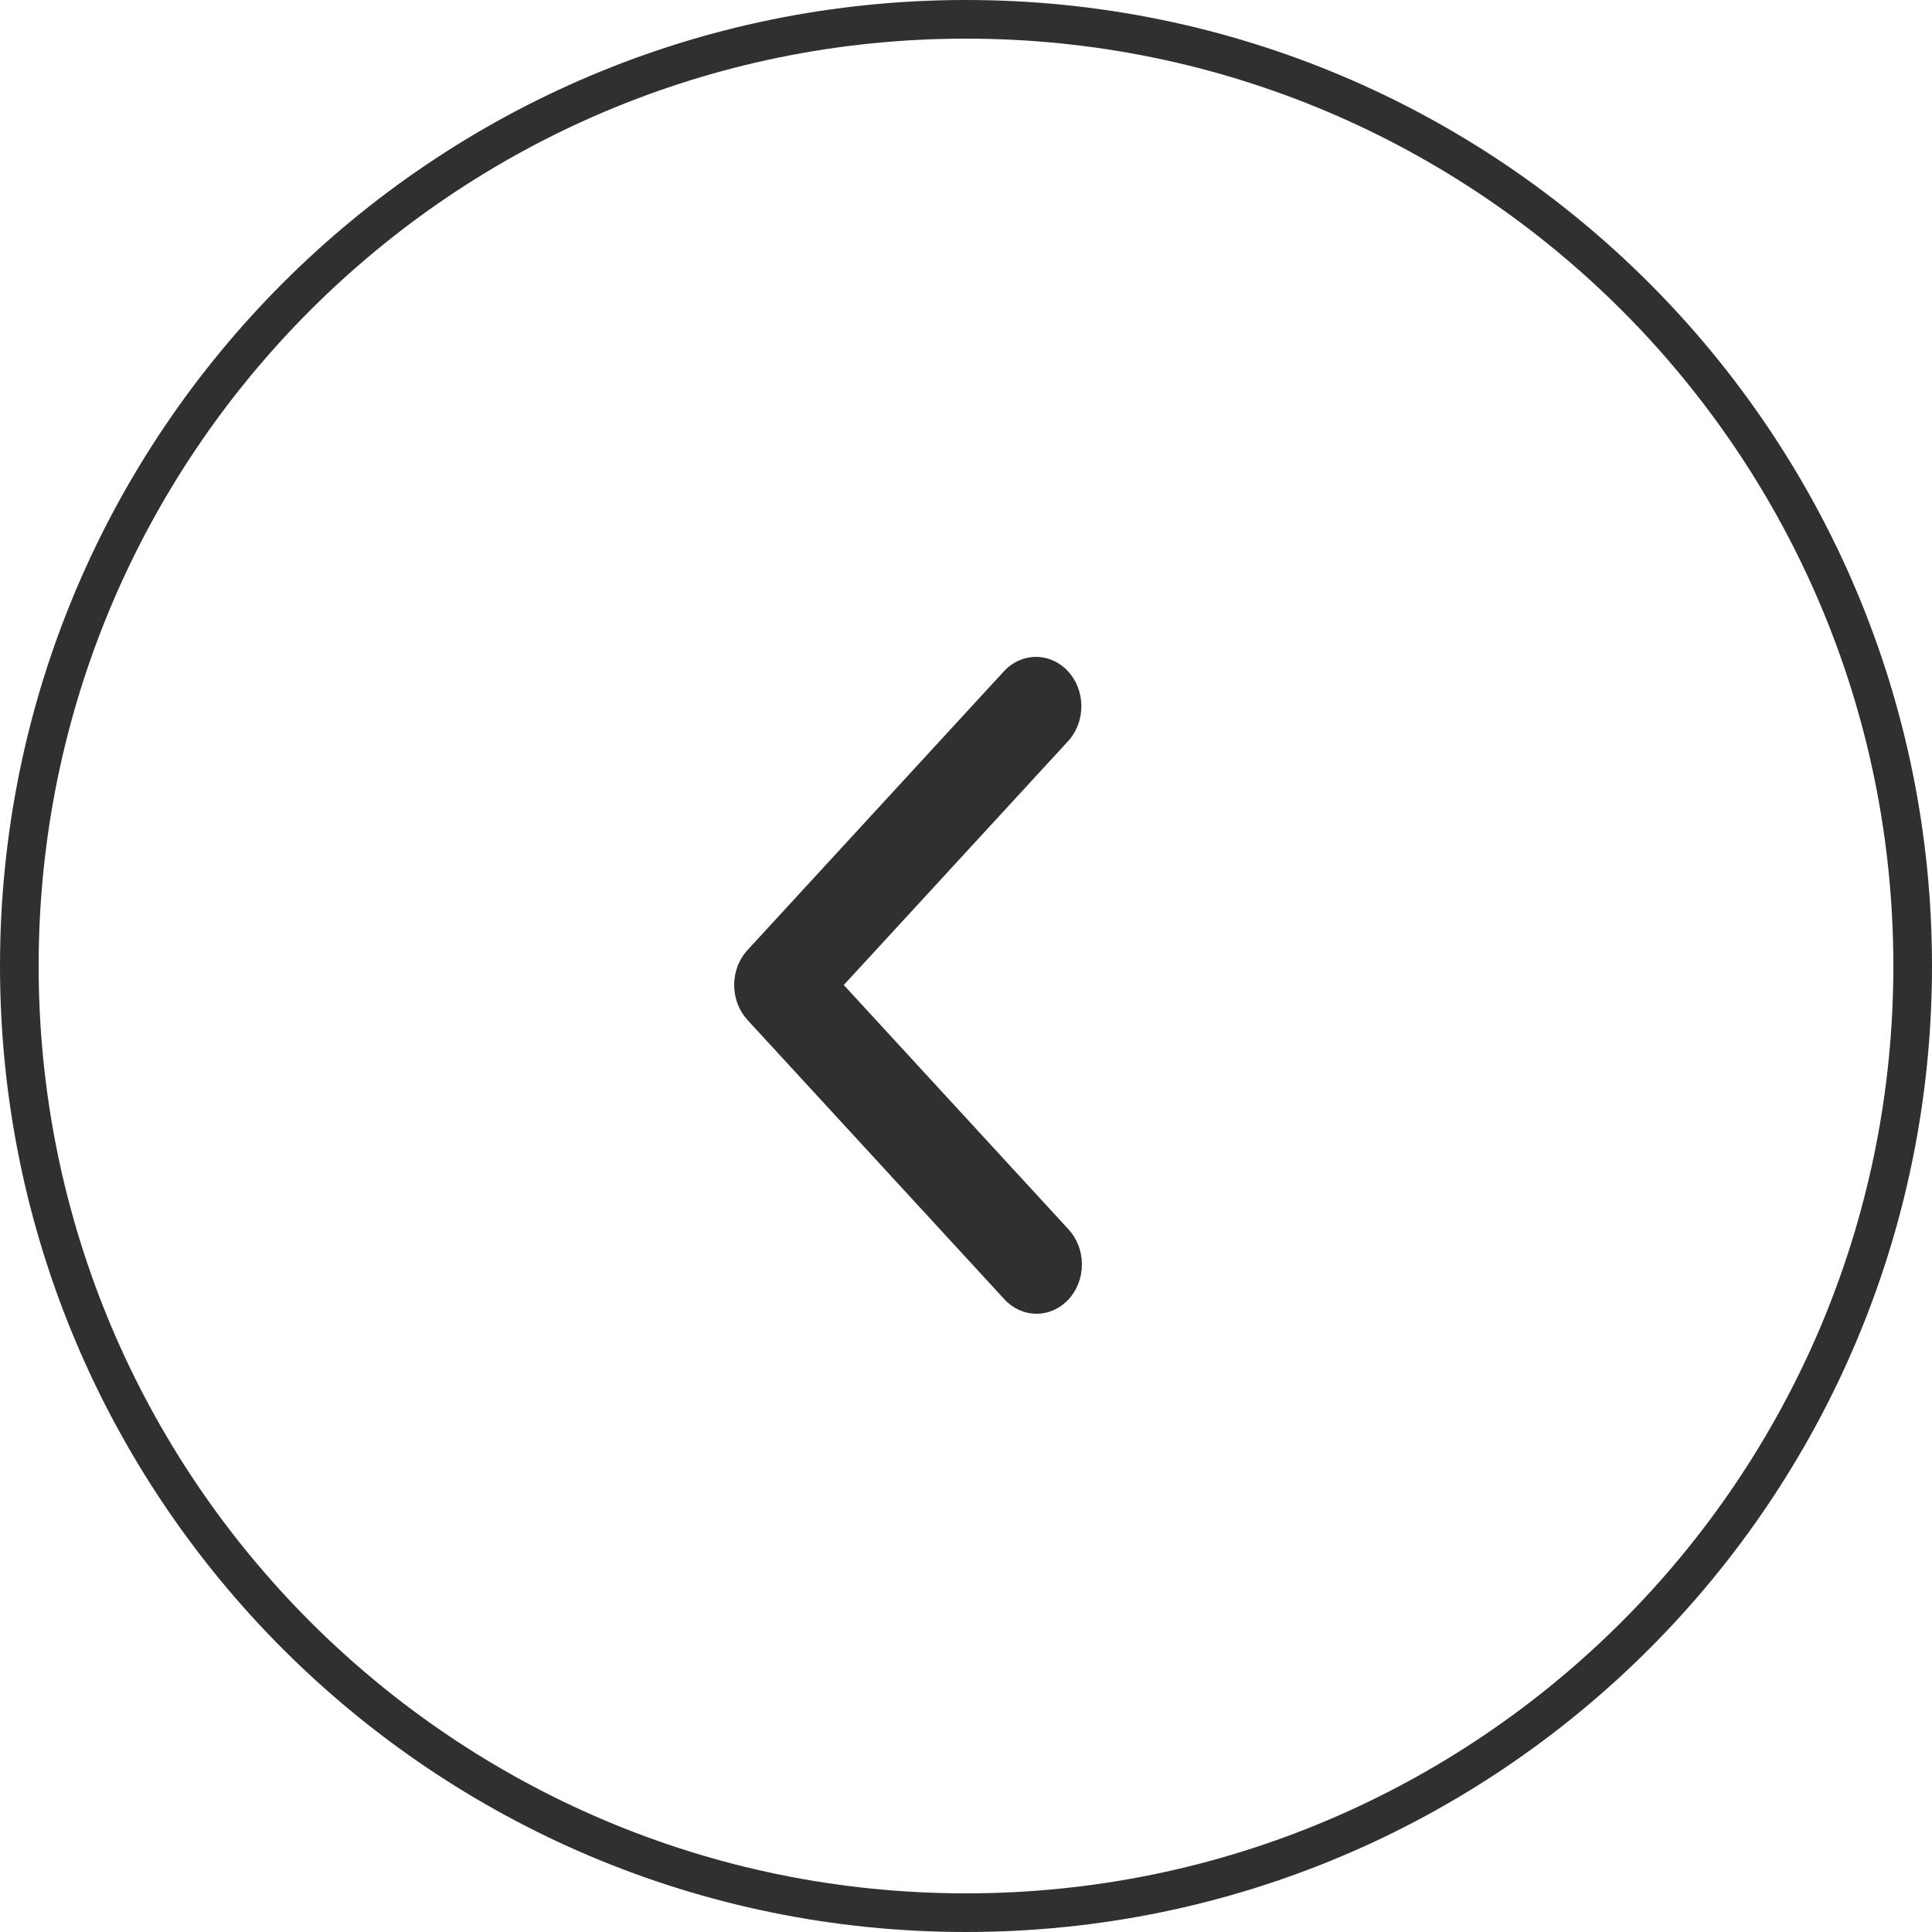
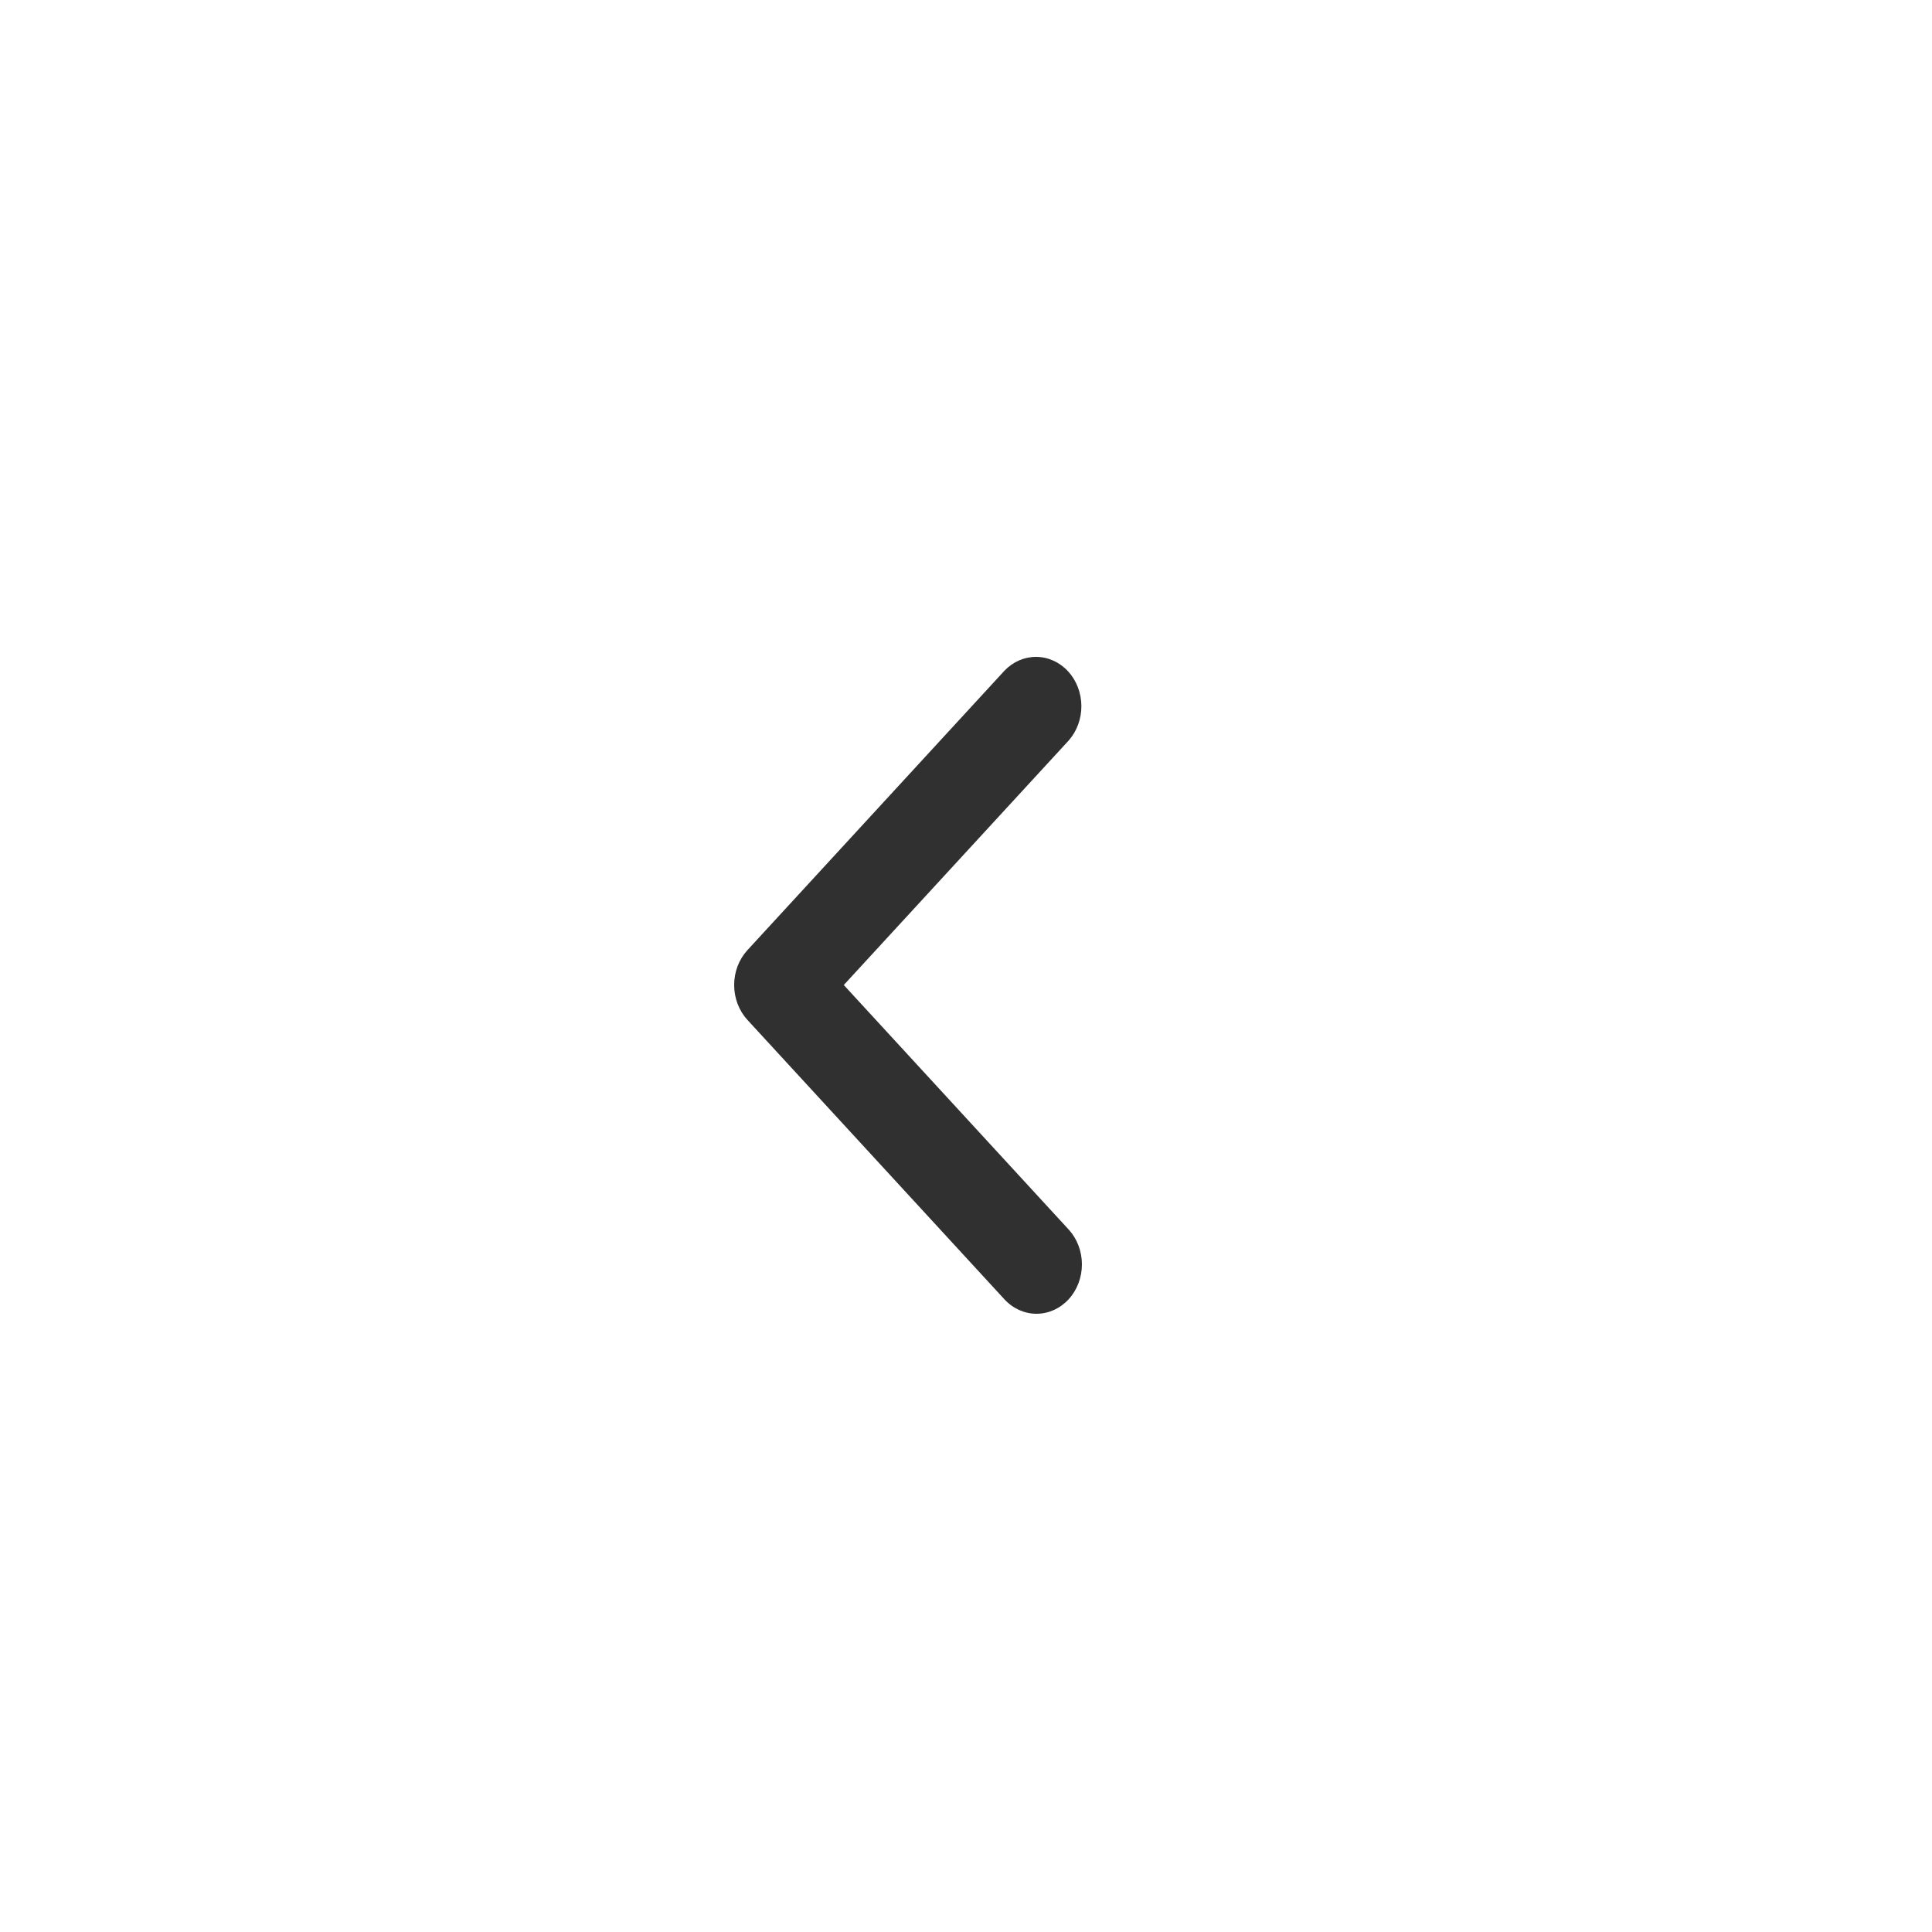
<svg xmlns="http://www.w3.org/2000/svg" width="50" height="50" viewBox="0 0 50 50" fill="none">
  <g clip-path="url(#clip0_503_48)">
-     <path d="M0.5 25C0.5 38.531 11.469 49.5 25 49.5C38.531 49.5 49.5 38.531 49.5 25C49.5 11.469 38.531 0.5 25 0.5C11.469 0.5 0.5 11.469 0.5 25Z" stroke="#303030" />
    <path d="M27.656 33.626C27.876 33.386 28 33.061 28 32.722C28 32.383 27.876 32.058 27.656 31.819L21.837 25.492L27.656 19.166C27.87 18.925 27.988 18.602 27.986 18.267C27.983 17.932 27.86 17.611 27.642 17.374C27.424 17.137 27.129 17.003 26.821 17C26.512 16.997 26.215 17.126 25.994 17.359L19.344 24.589C19.124 24.828 19 25.153 19 25.492C19 25.831 19.124 26.156 19.344 26.396L25.994 33.626C26.214 33.865 26.513 34 26.825 34C27.137 34 27.435 33.865 27.656 33.626Z" fill="#303030" />
  </g>
  <defs>
    <clipPath id="clip0_503_48">
      <rect width="50" height="50" fill="white" />
    </clipPath>
  </defs>
</svg>